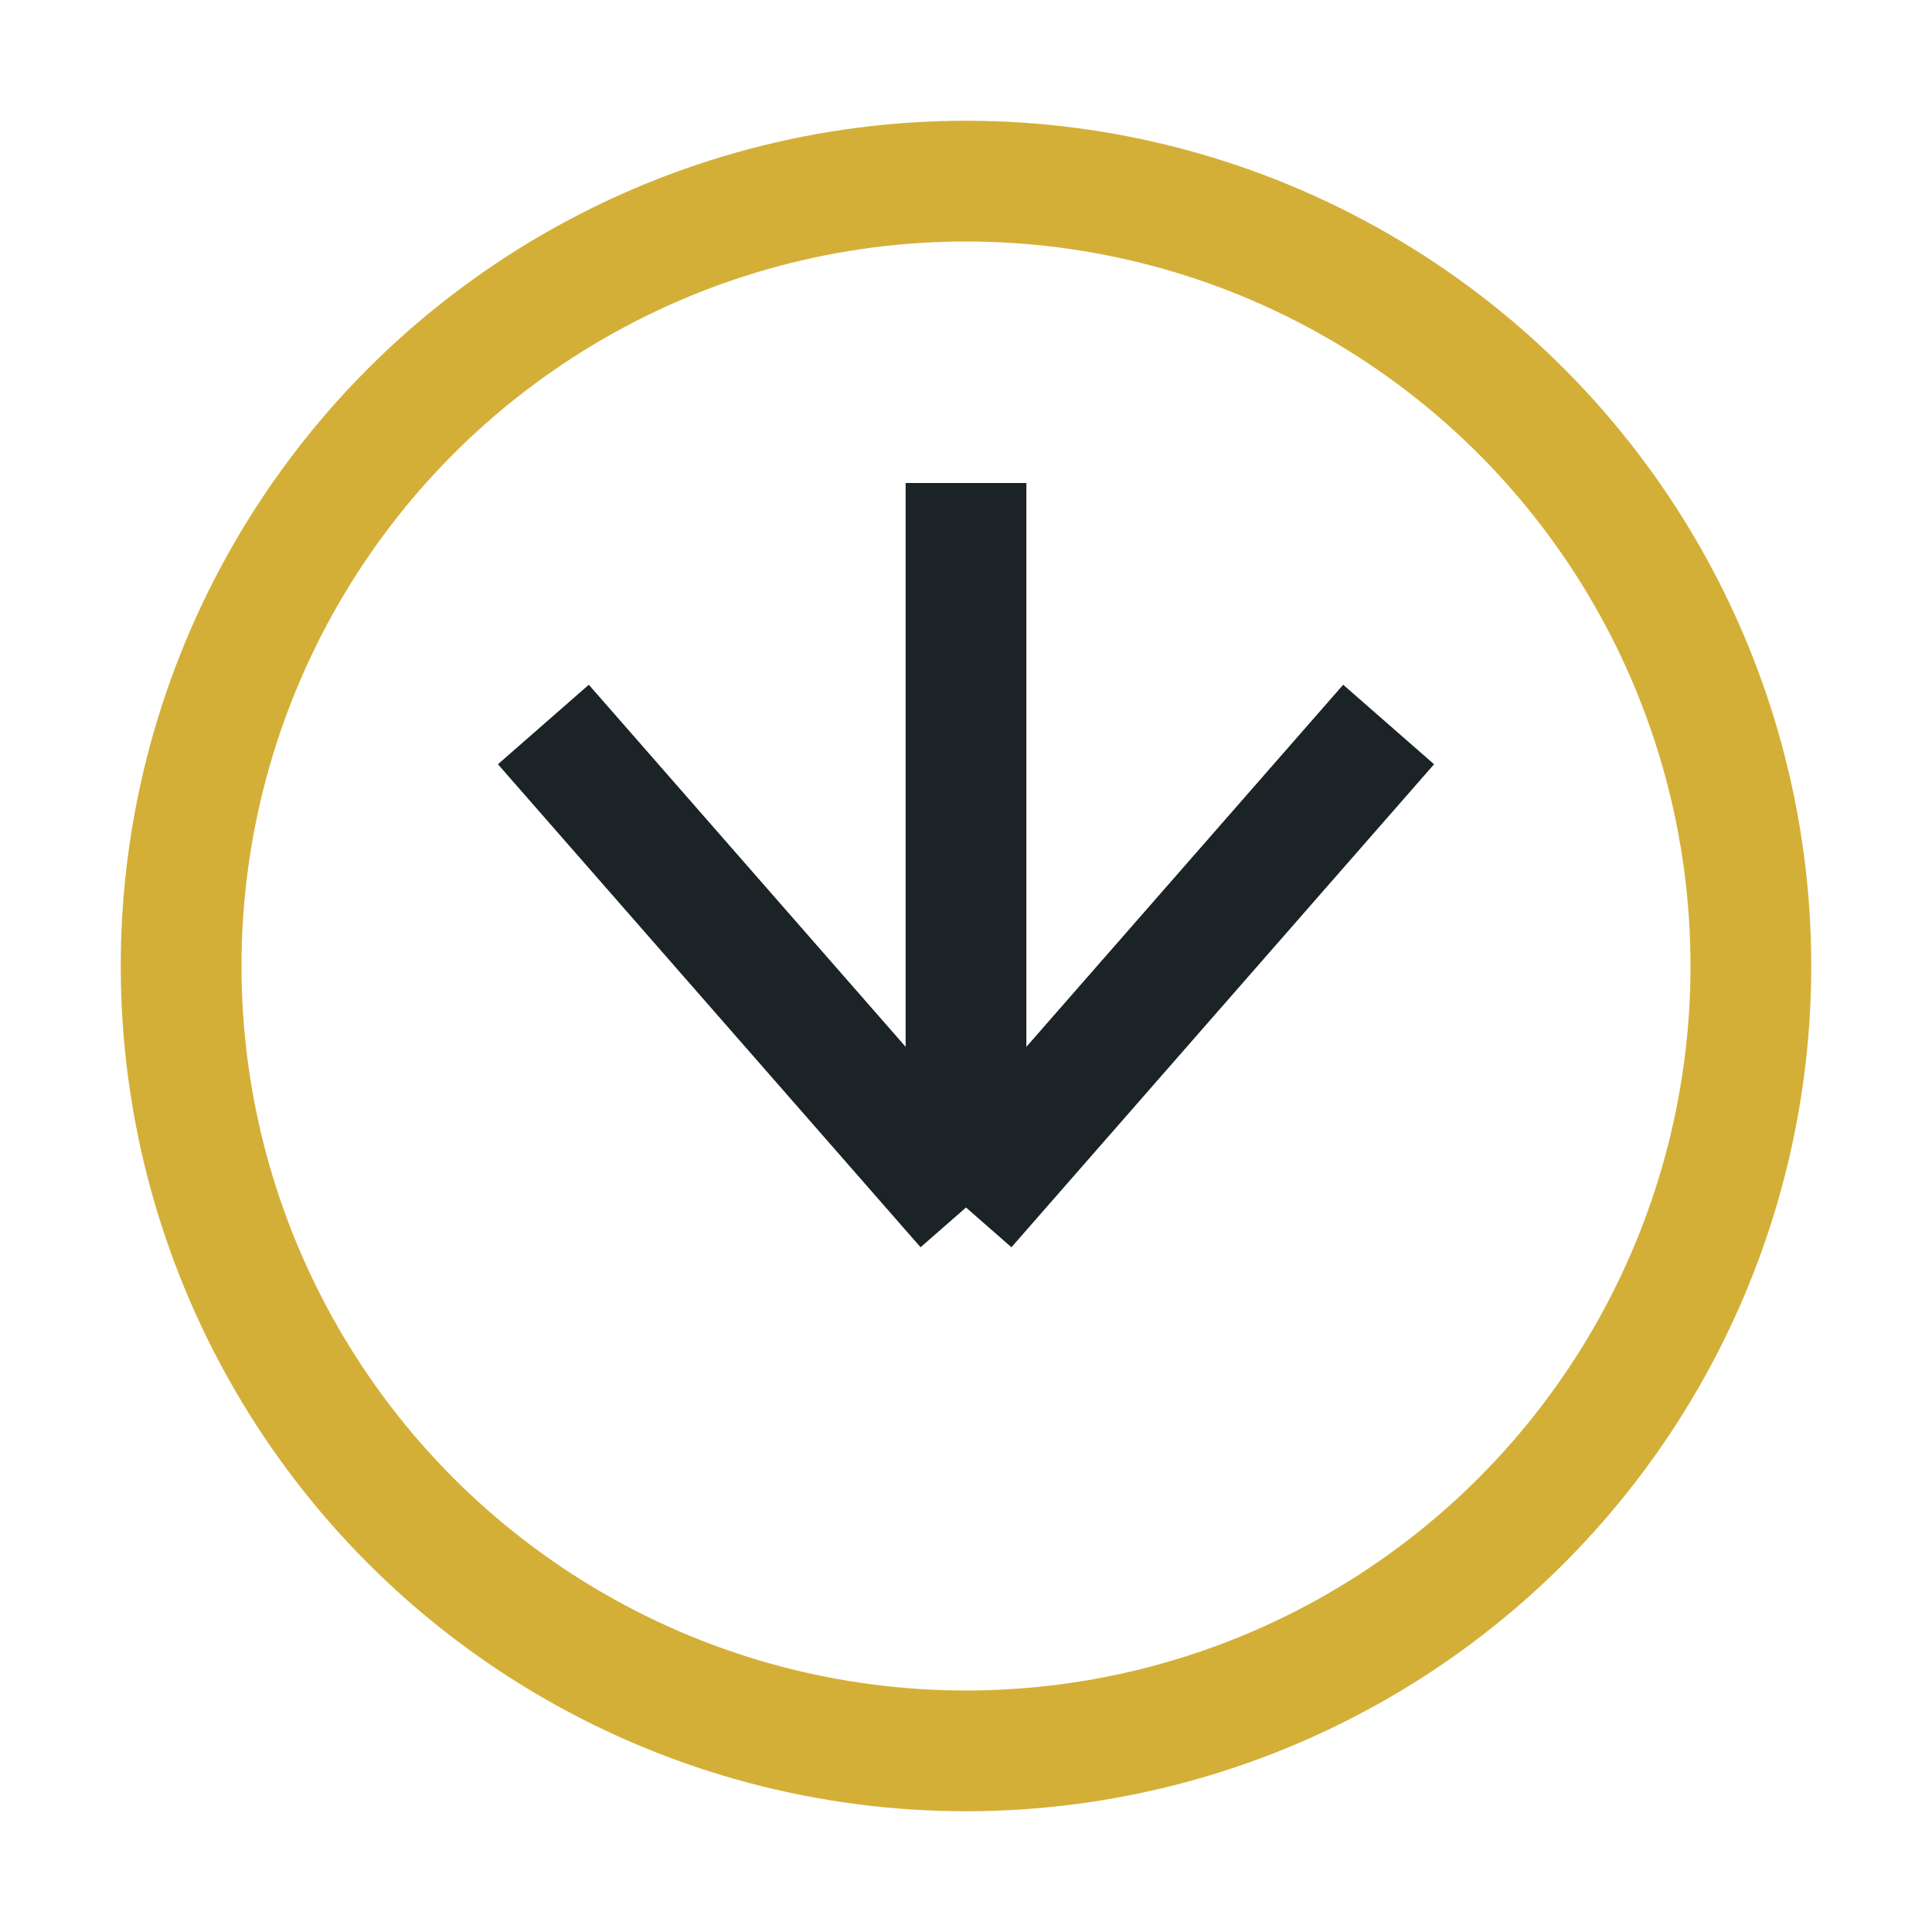
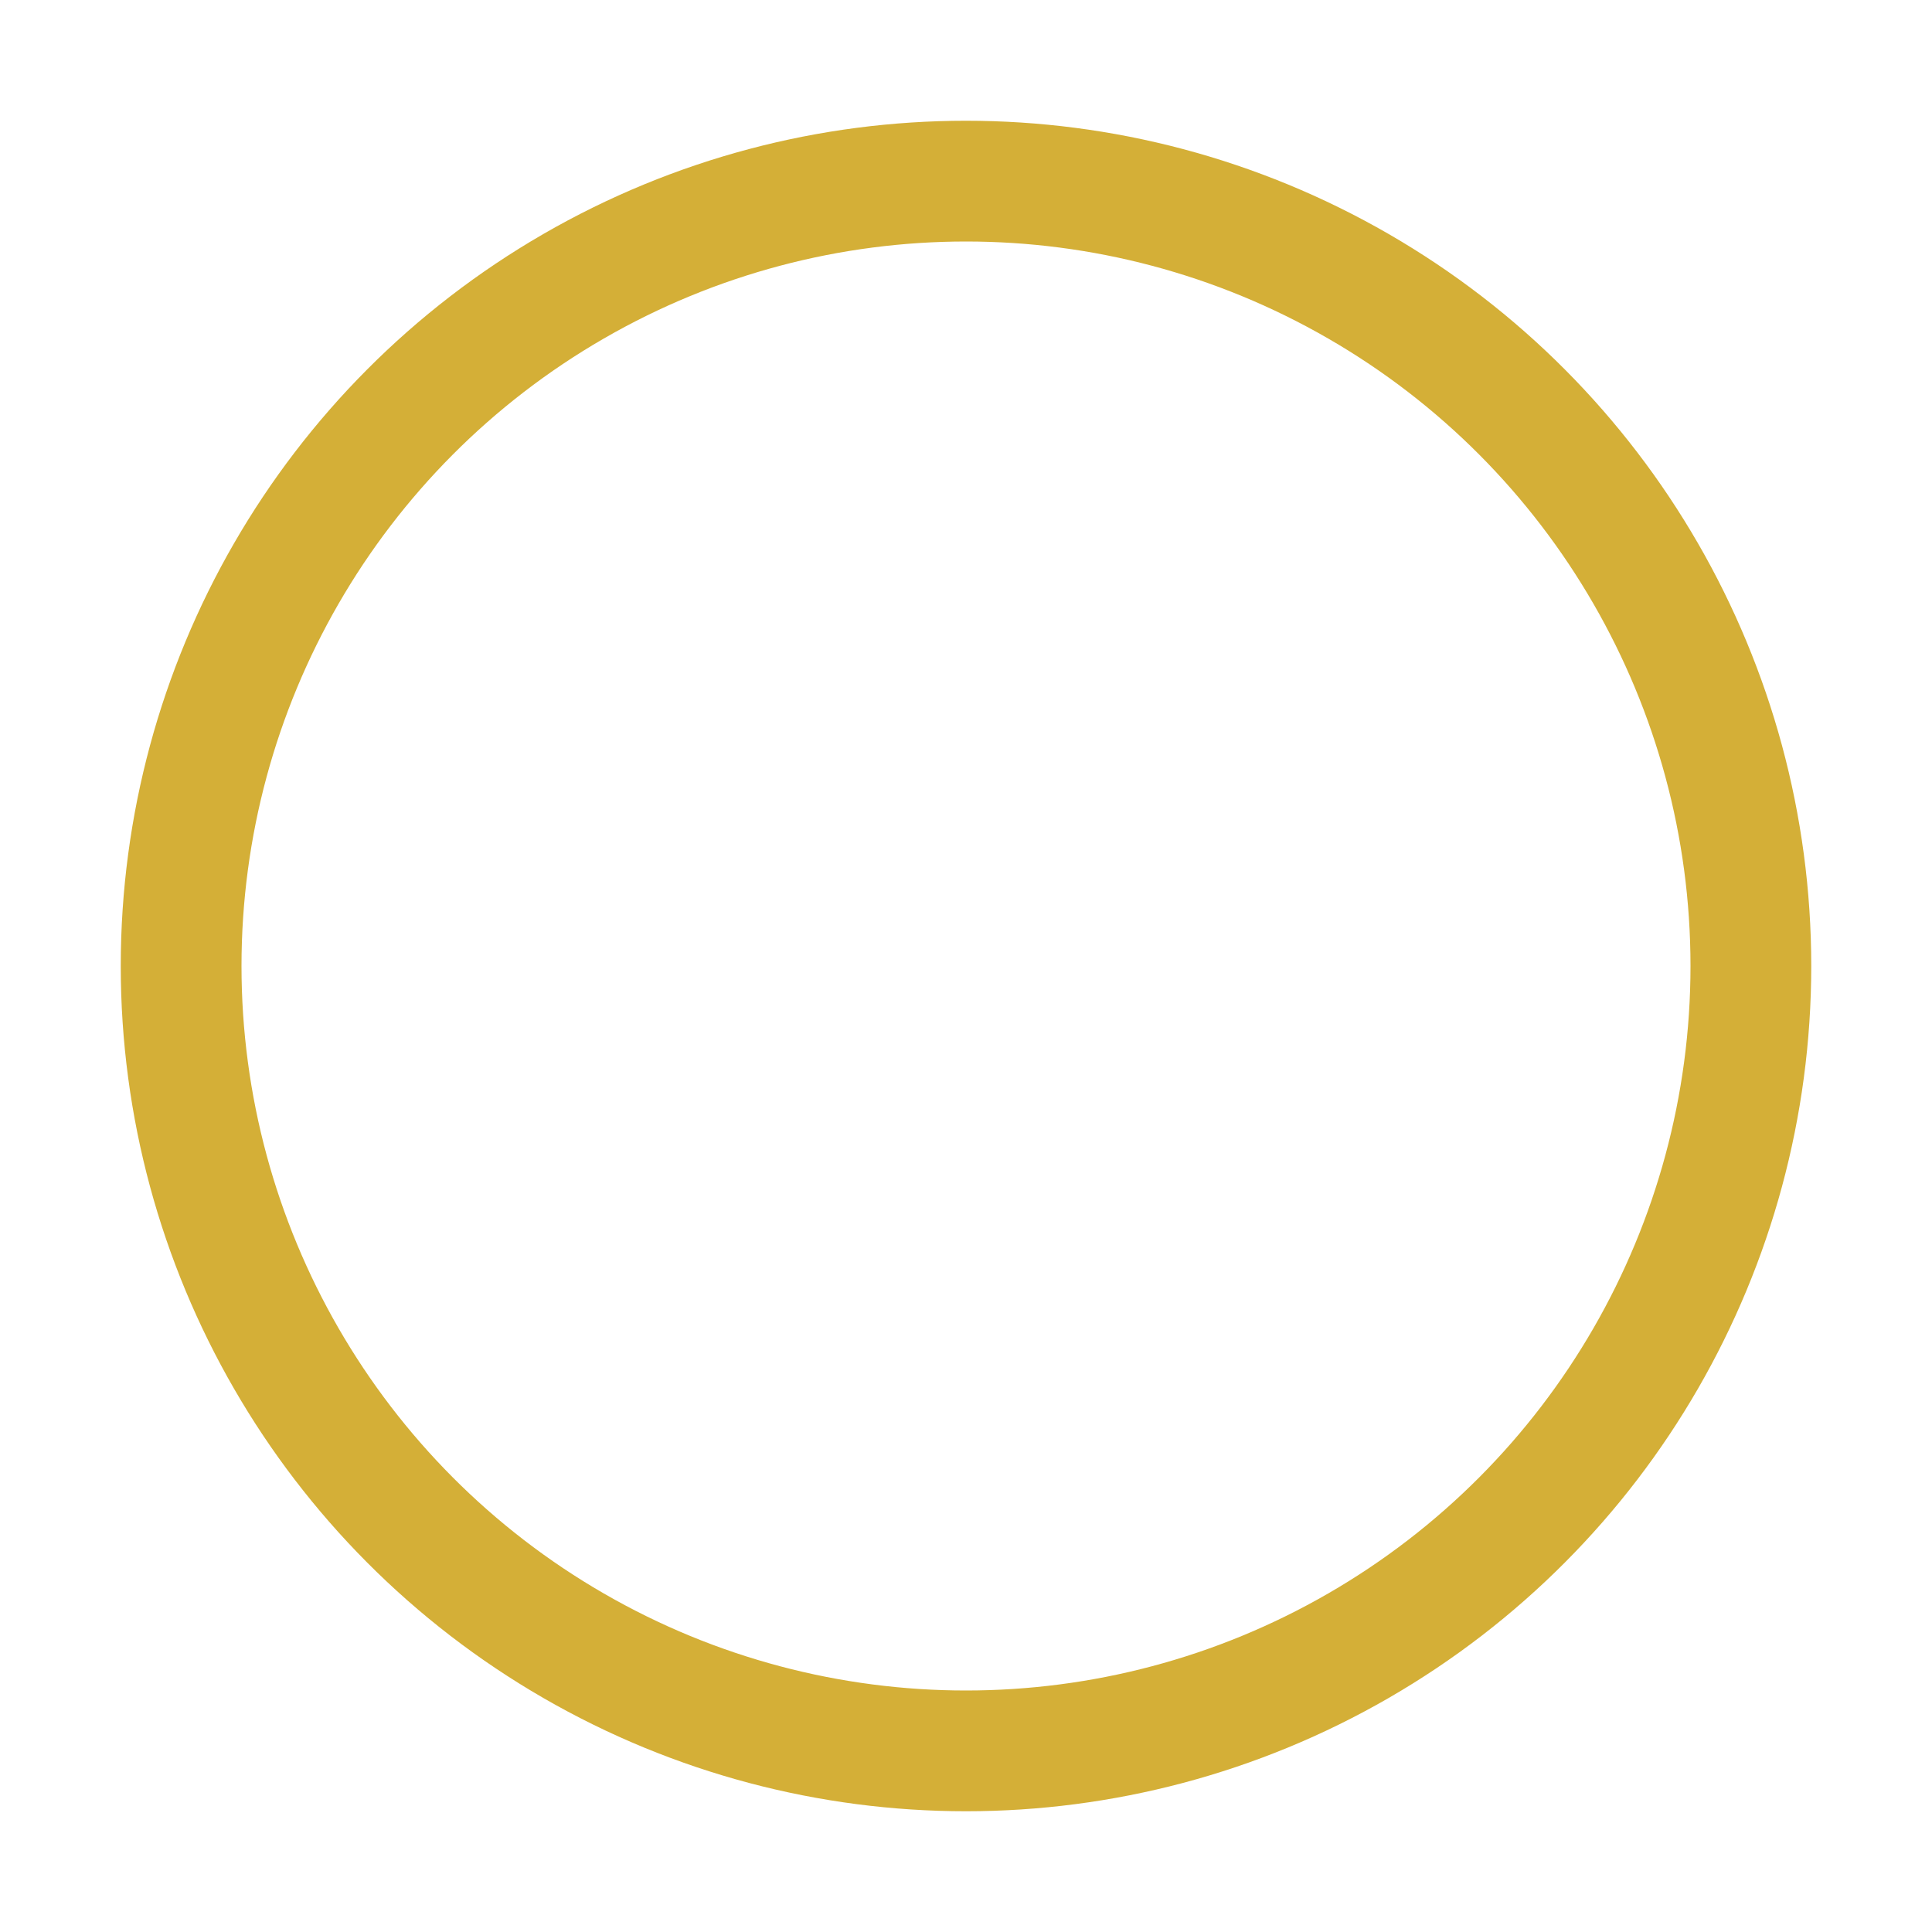
<svg xmlns="http://www.w3.org/2000/svg" width="32" height="32" viewBox="0 0 32 32">
  <circle cx="16" cy="16" r="13" fill="none" stroke="#D4AF37" stroke-width="2" />
-   <path d="M16 8 v12m0 0 l7-8m-7 8 l-7-8" stroke="#1B2327" stroke-width="2" fill="none" />
</svg>